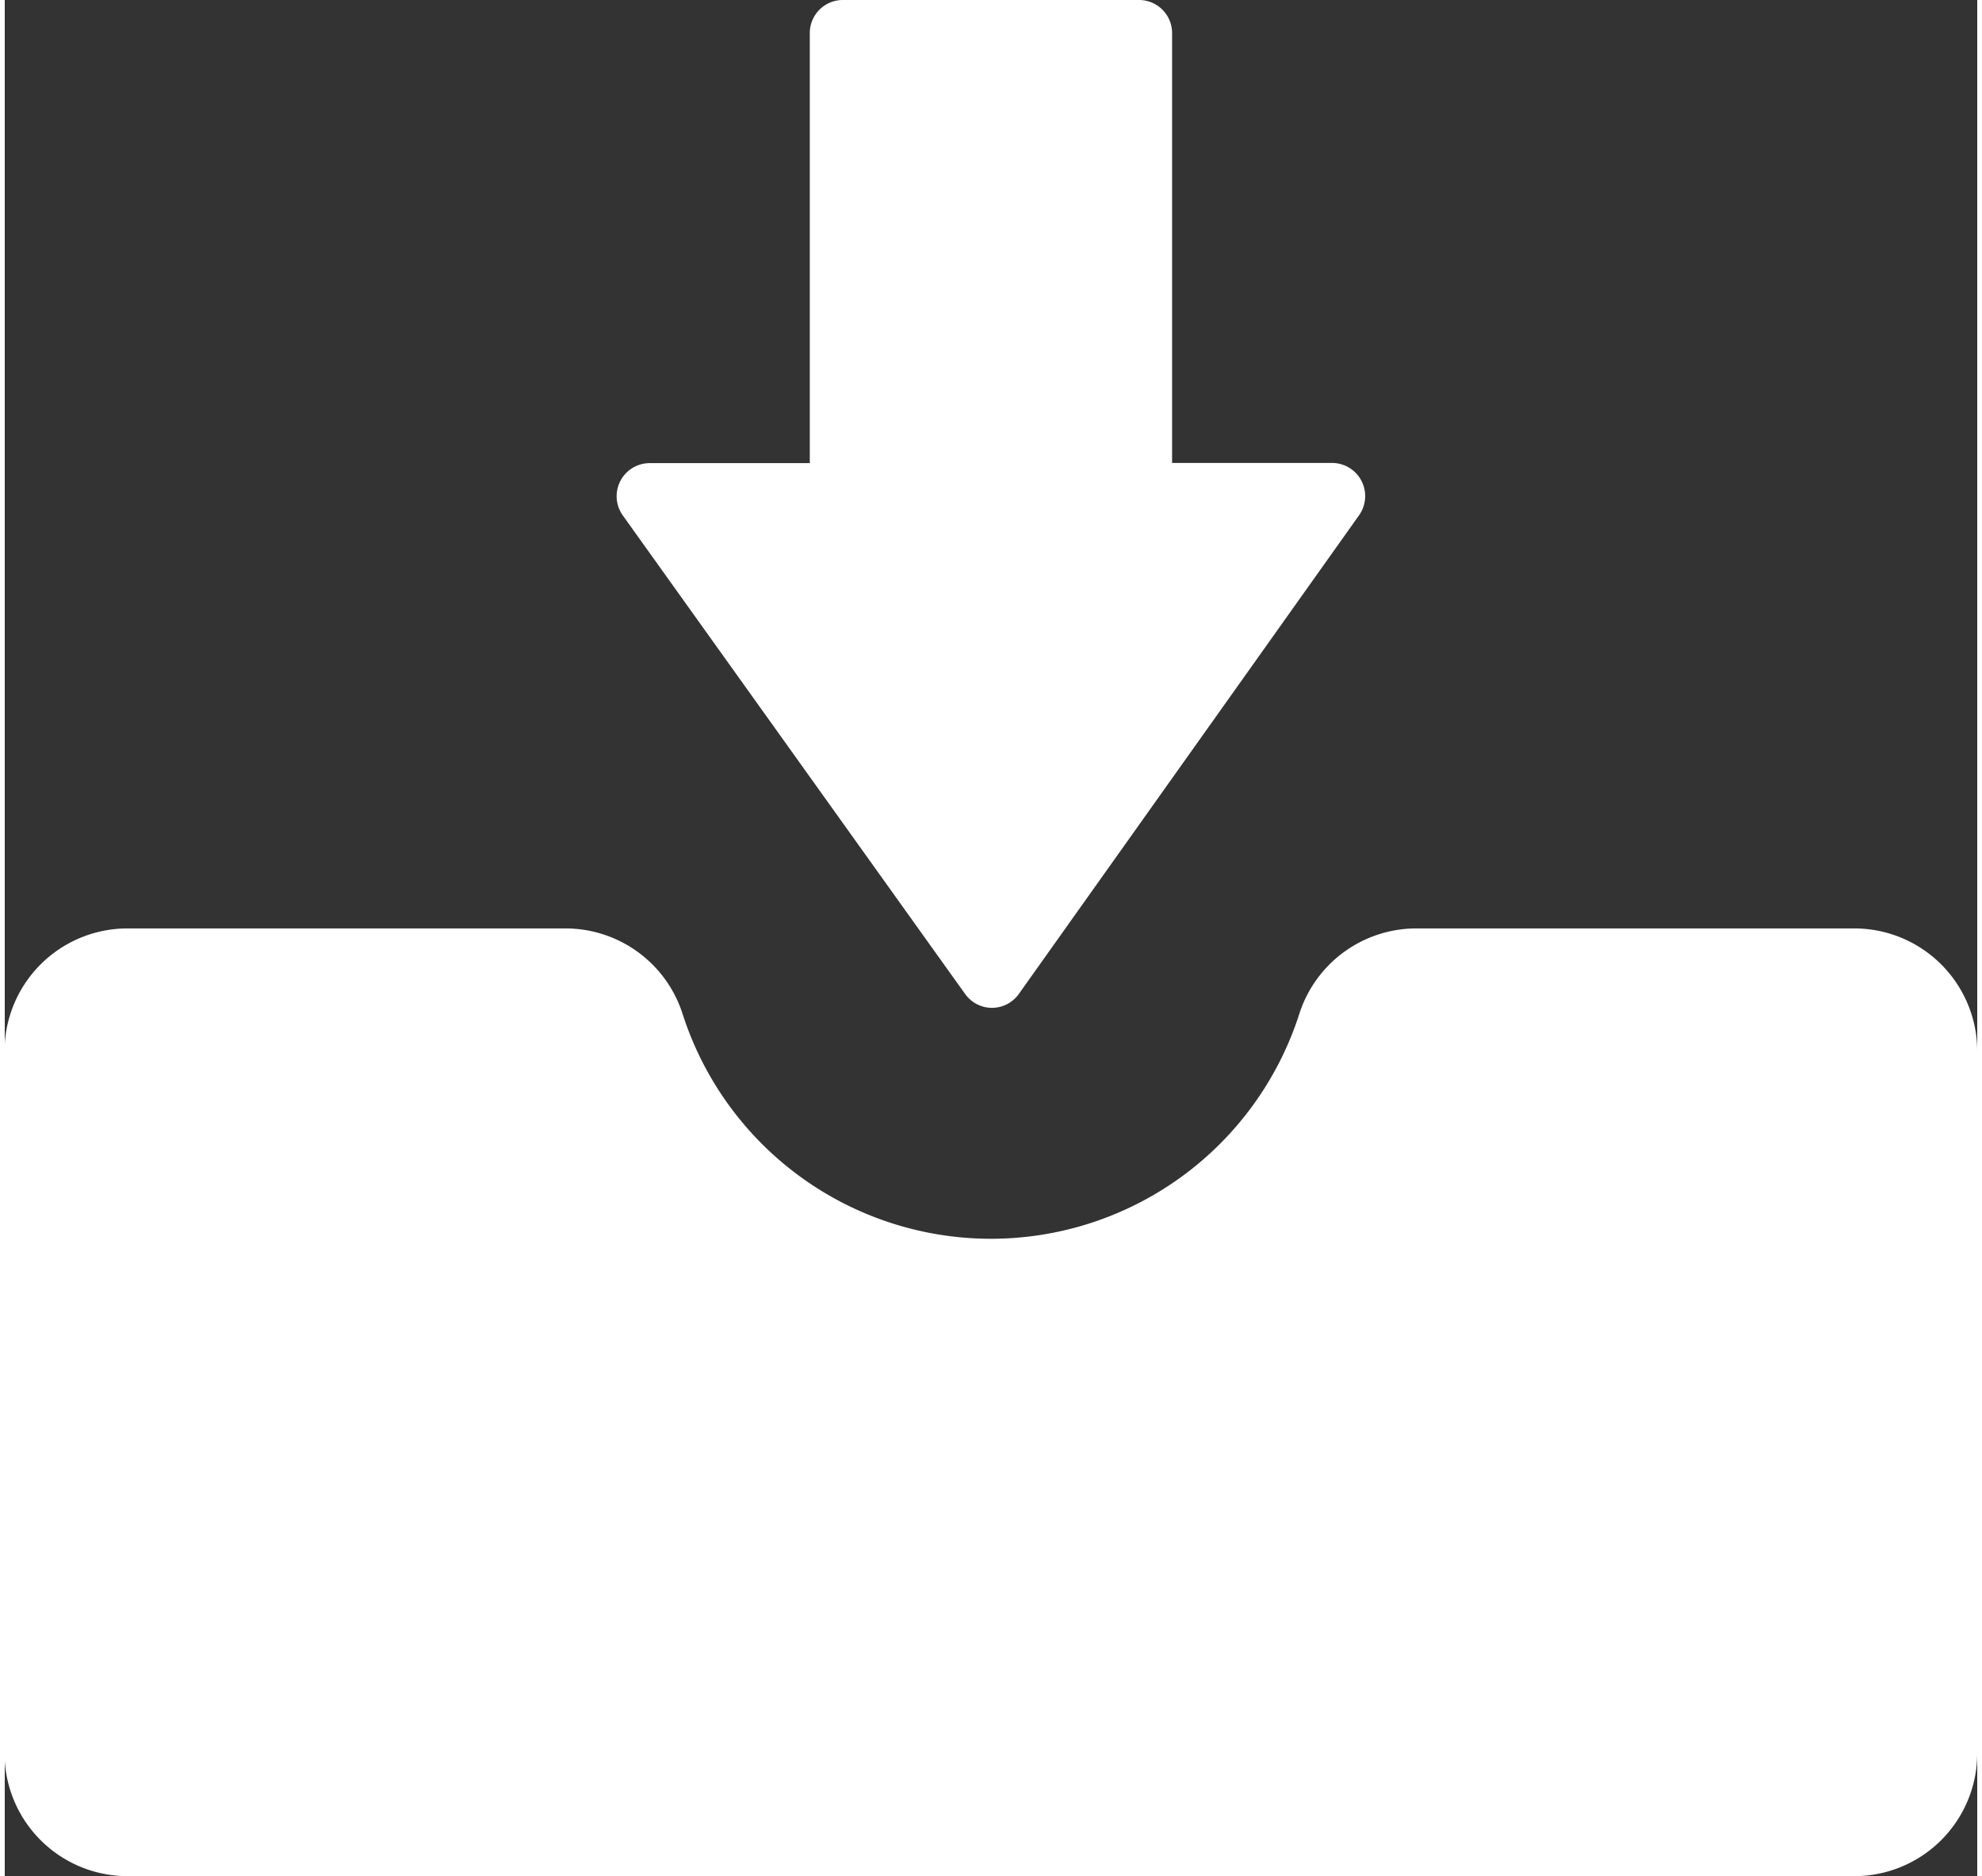
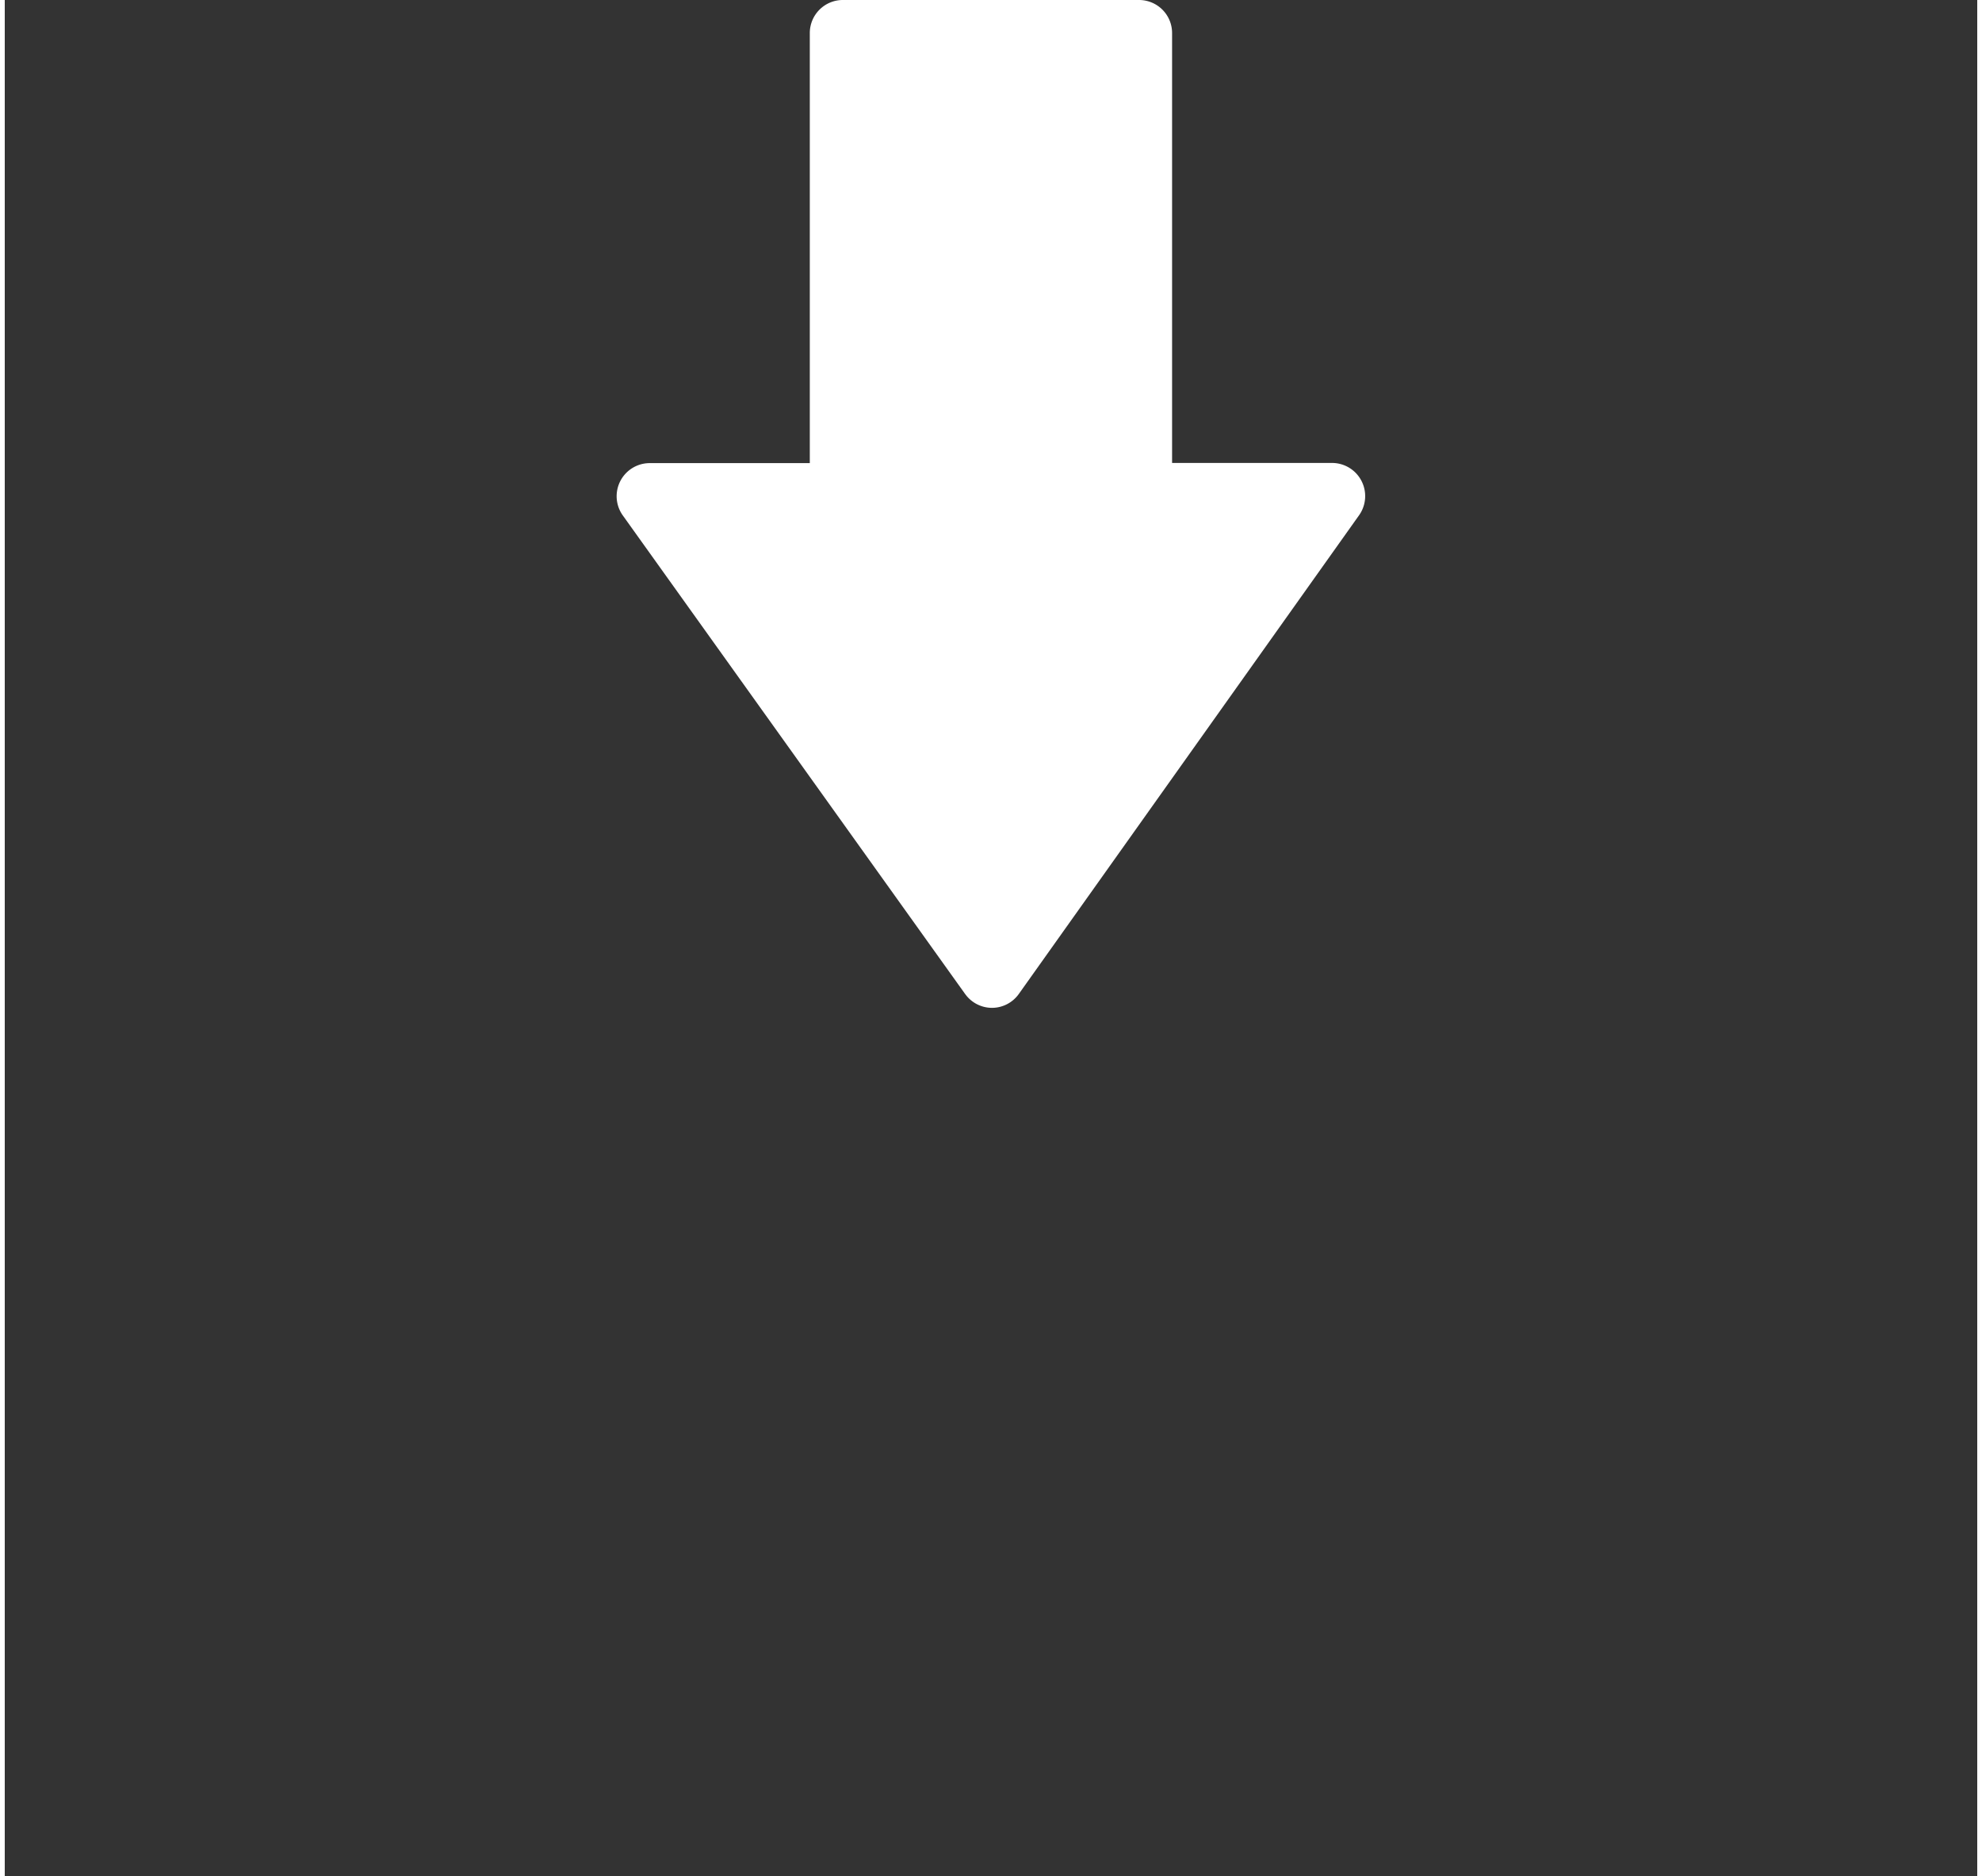
<svg xmlns="http://www.w3.org/2000/svg" width="32.172" height="30.45" viewBox="0 0 35.172 33.45">
  <rect x="0" y="0" width="35.172" height="33.45" fill="#333333" stroke="none" />
  <g id="download" transform="translate(-3.804 -4.499)">
-     <path id="Path_30" data-name="Path 30" d="M36.782,17.861H28.975a2.192,2.192,0,0,0-2.086,1.519,5.775,5.775,0,0,1-11,0,2.193,2.193,0,0,0-2.087-1.519H6A2.193,2.193,0,0,0,3.8,20.055v12.51A2.194,2.194,0,0,0,6,34.758H36.782a2.193,2.193,0,0,0,2.194-2.193V20.055A2.192,2.192,0,0,0,36.782,17.861Z" transform="translate(0 3.191)" fill="#fff" />
    <path id="Path_31" data-name="Path 31" d="M18.826,22.221a.589.589,0,0,0,.479.247h0a.588.588,0,0,0,.479-.249l6.066-8.533a.591.591,0,0,0-.482-.933H22.516V5.09a.589.589,0,0,0-.59-.591H16.646a.589.589,0,0,0-.59.591v7.666H13.2a.59.59,0,0,0-.479.932l6.106,8.535Z" transform="translate(2.103)" fill="#fff" />
  </g>
</svg>